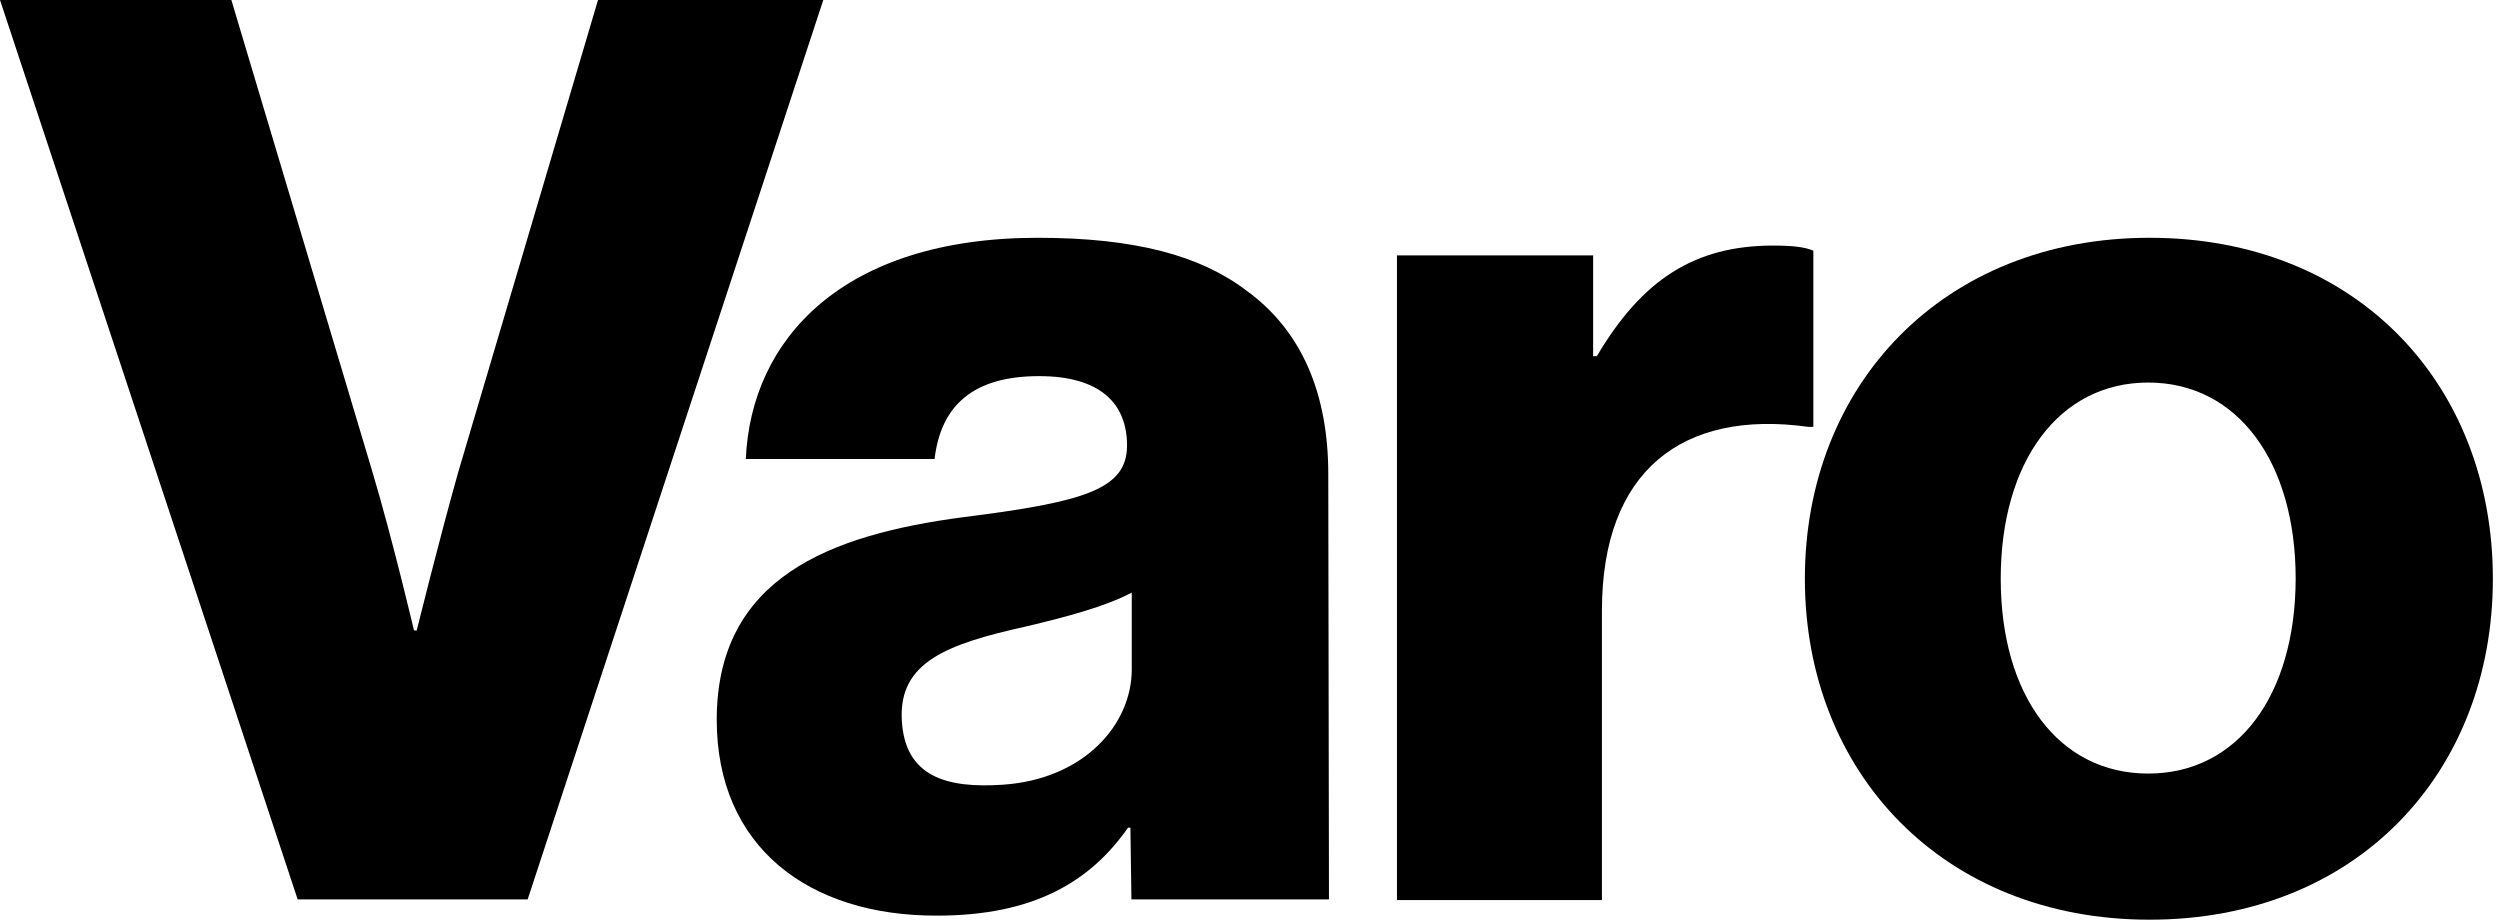
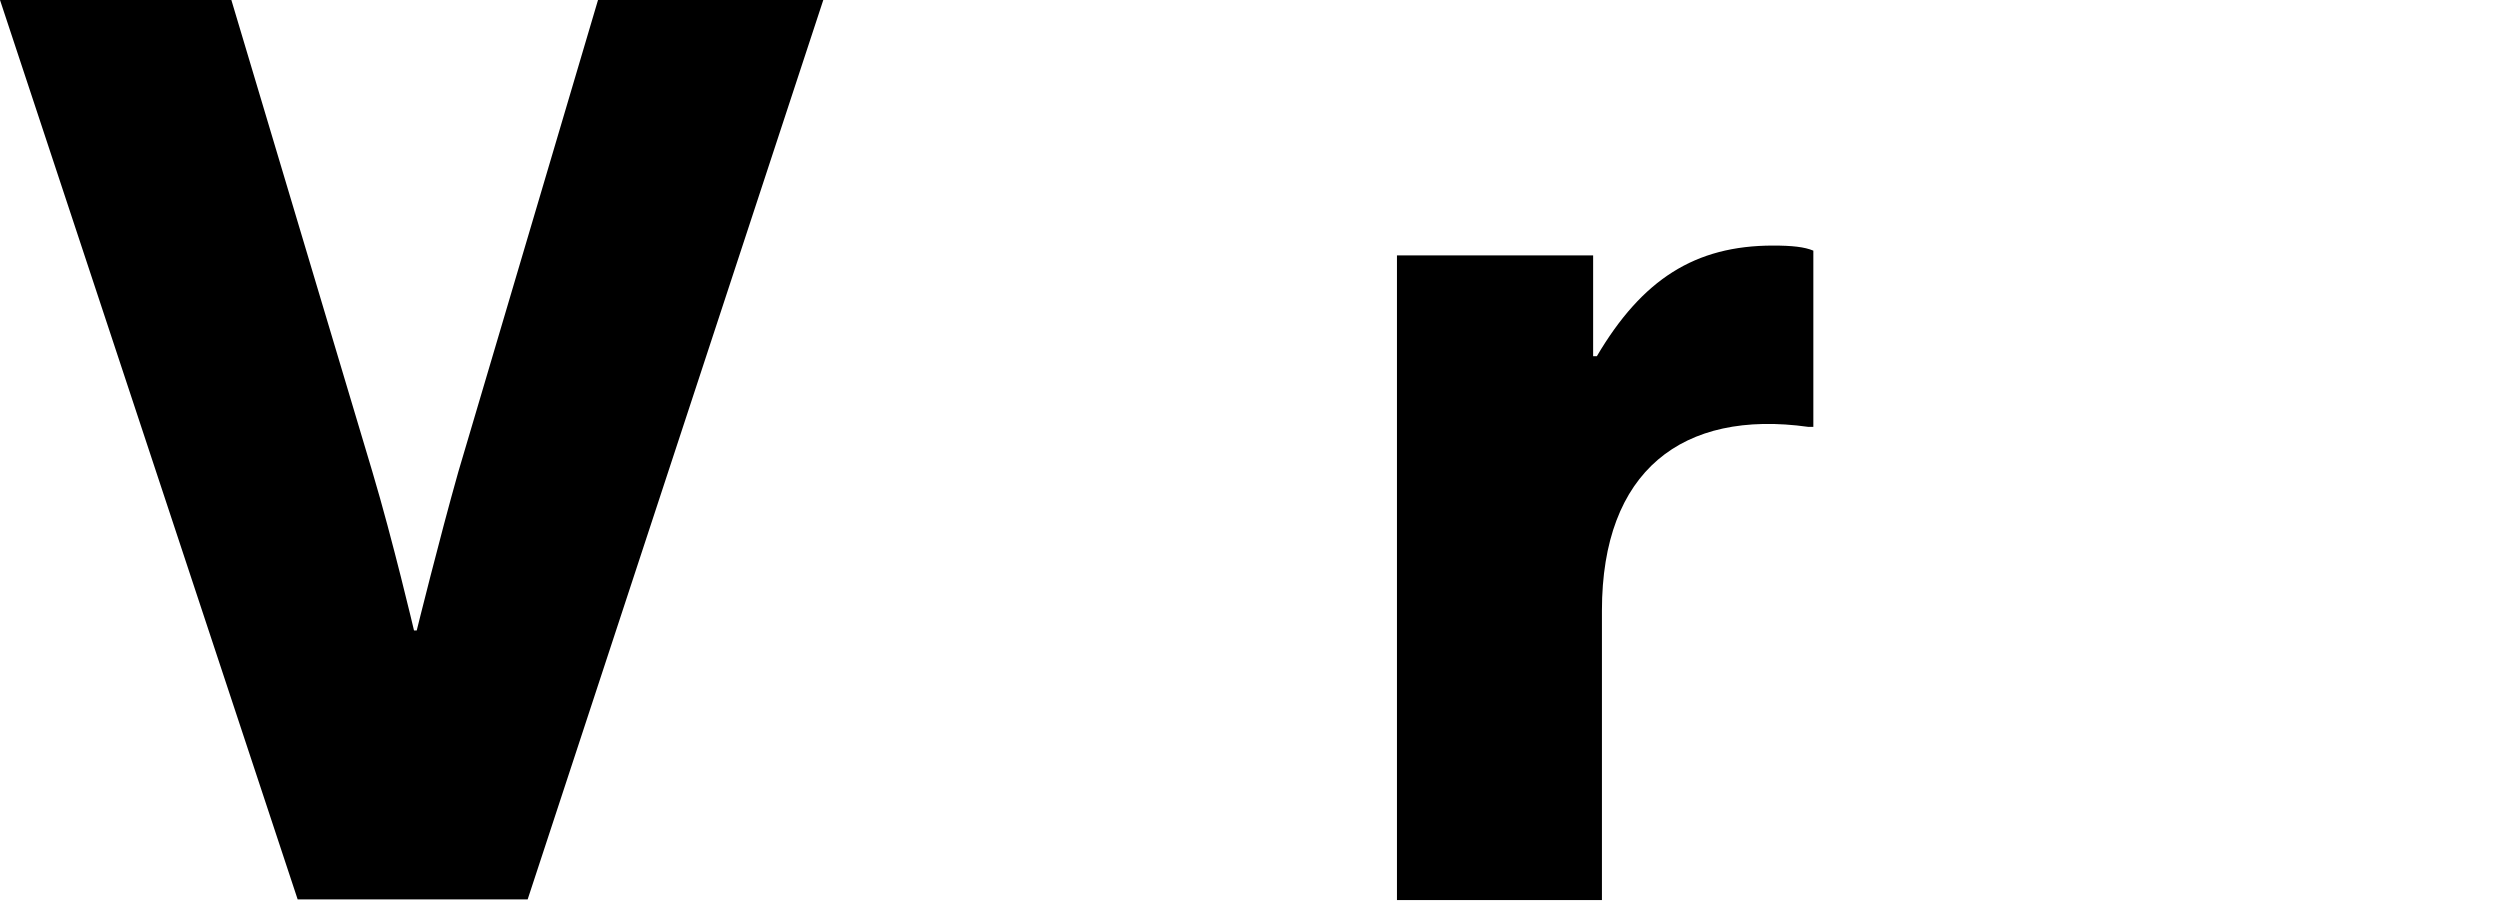
<svg xmlns="http://www.w3.org/2000/svg" width="193" height="71" viewBox="0 0 193 71" fill="none">
  <path d="M0 0H17.861L28.75 36.427C30.317 41.675 31.962 48.674 31.962 48.674H32.171C32.171 48.674 33.92 41.597 35.382 36.427L46.167 0H63.558L40.735 69.433H22.979L0 0Z" fill="black" />
-   <path d="M87.372 51.677V45.749C85.335 46.82 82.411 47.603 79.225 48.36C73.115 49.718 69.407 51.102 69.616 55.541C69.825 59.98 73.088 60.868 77.397 60.581C83.69 60.163 87.372 55.933 87.372 51.677ZM55.332 55.568C55.332 44.6 64.08 41.284 74.368 39.926C83.69 38.751 87.007 37.785 87.007 34.39C87.007 31.178 84.97 29.037 80.217 29.037C75.177 29.037 72.645 31.257 72.148 35.435H57.578C57.969 26.217 65.046 18.357 80.113 18.357C87.581 18.357 92.647 19.715 96.224 22.431C100.507 25.538 102.543 30.395 102.543 36.61L102.596 69.433H87.346L87.268 63.897H87.085C84.16 68.075 79.799 70.687 72.331 70.687C62.408 70.713 55.332 65.36 55.332 55.568Z" fill="black" />
  <path d="M107.845 19.715H122.99V27.497H123.278C126.777 21.569 130.85 18.958 136.882 18.958C138.345 18.958 139.311 19.062 139.99 19.35V32.954H139.598C129.884 31.596 123.669 36.349 123.669 47.133V69.486H107.845V19.715Z" fill="black" />
-   <path d="M177.226 44.679C177.226 35.644 172.734 29.533 165.841 29.533C158.947 29.533 154.456 35.644 154.456 44.679C154.456 53.714 158.947 59.719 165.841 59.719C172.734 59.719 177.2 53.714 177.226 44.679ZM139.336 44.679C139.336 29.716 150.016 18.357 165.945 18.357C181.978 18.357 192.449 29.716 192.449 44.679C192.449 59.641 181.952 71 165.945 71C150.016 71 139.336 59.641 139.336 44.679Z" fill="black" />
</svg>